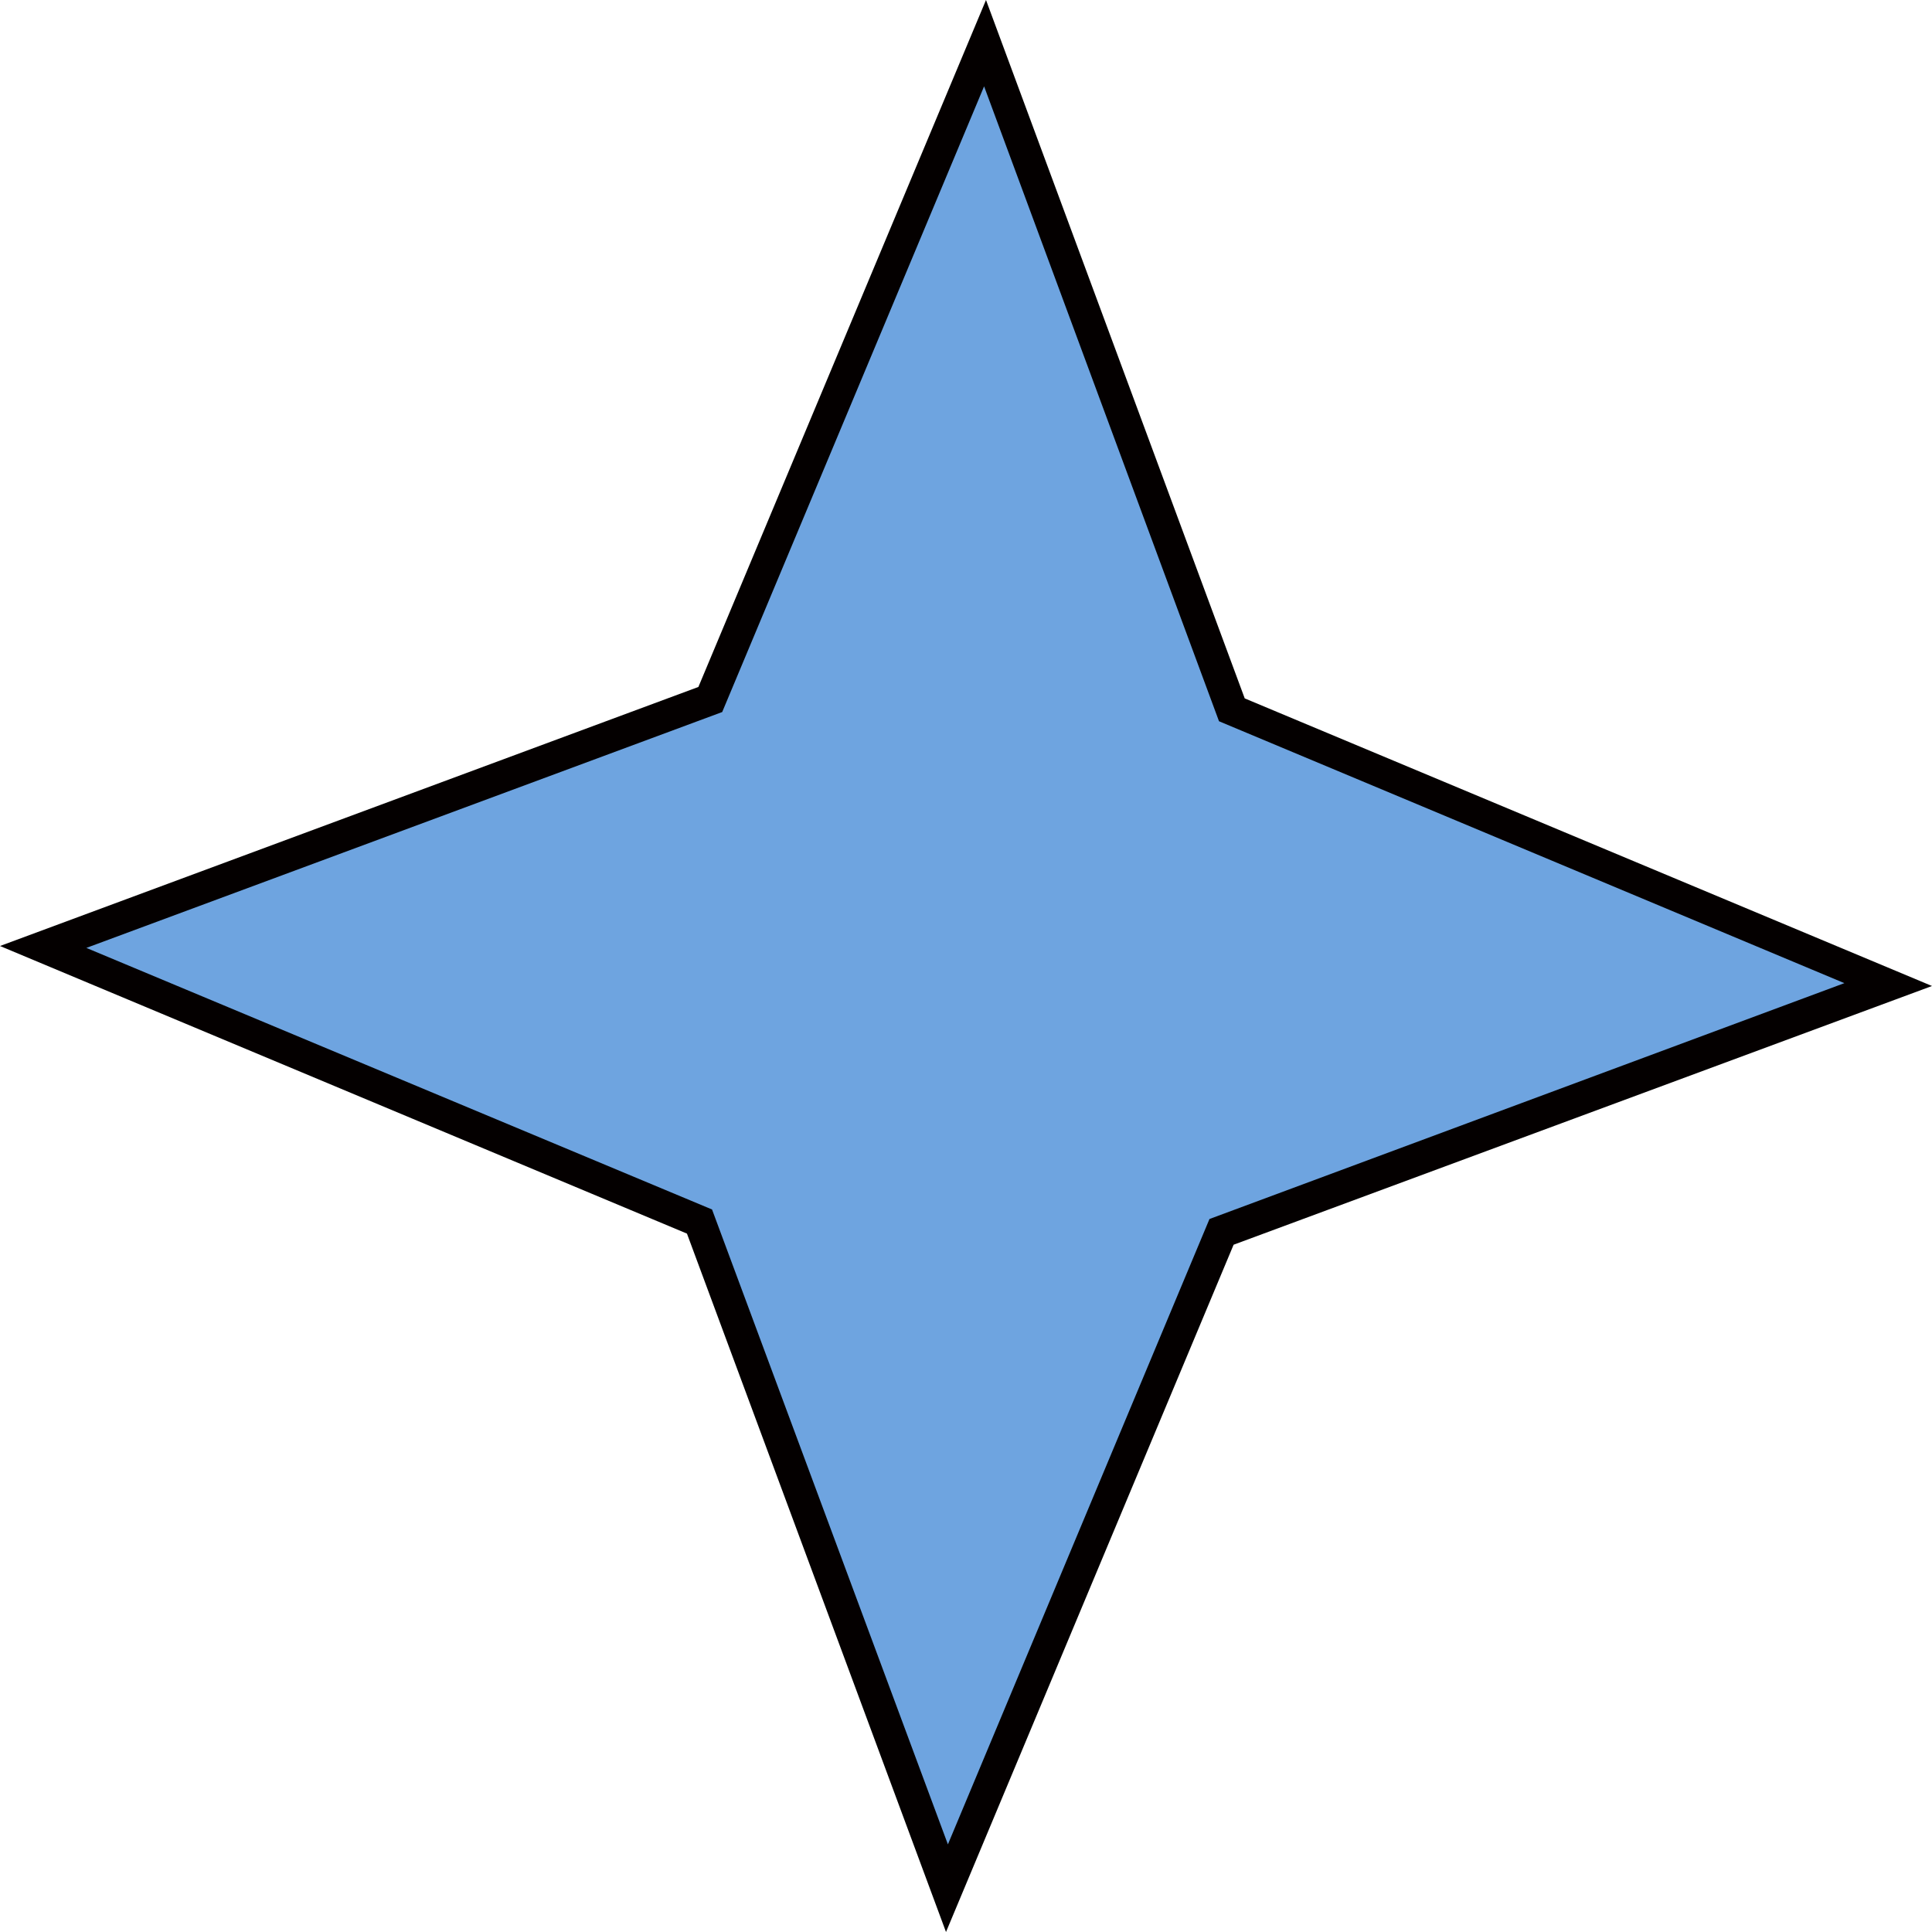
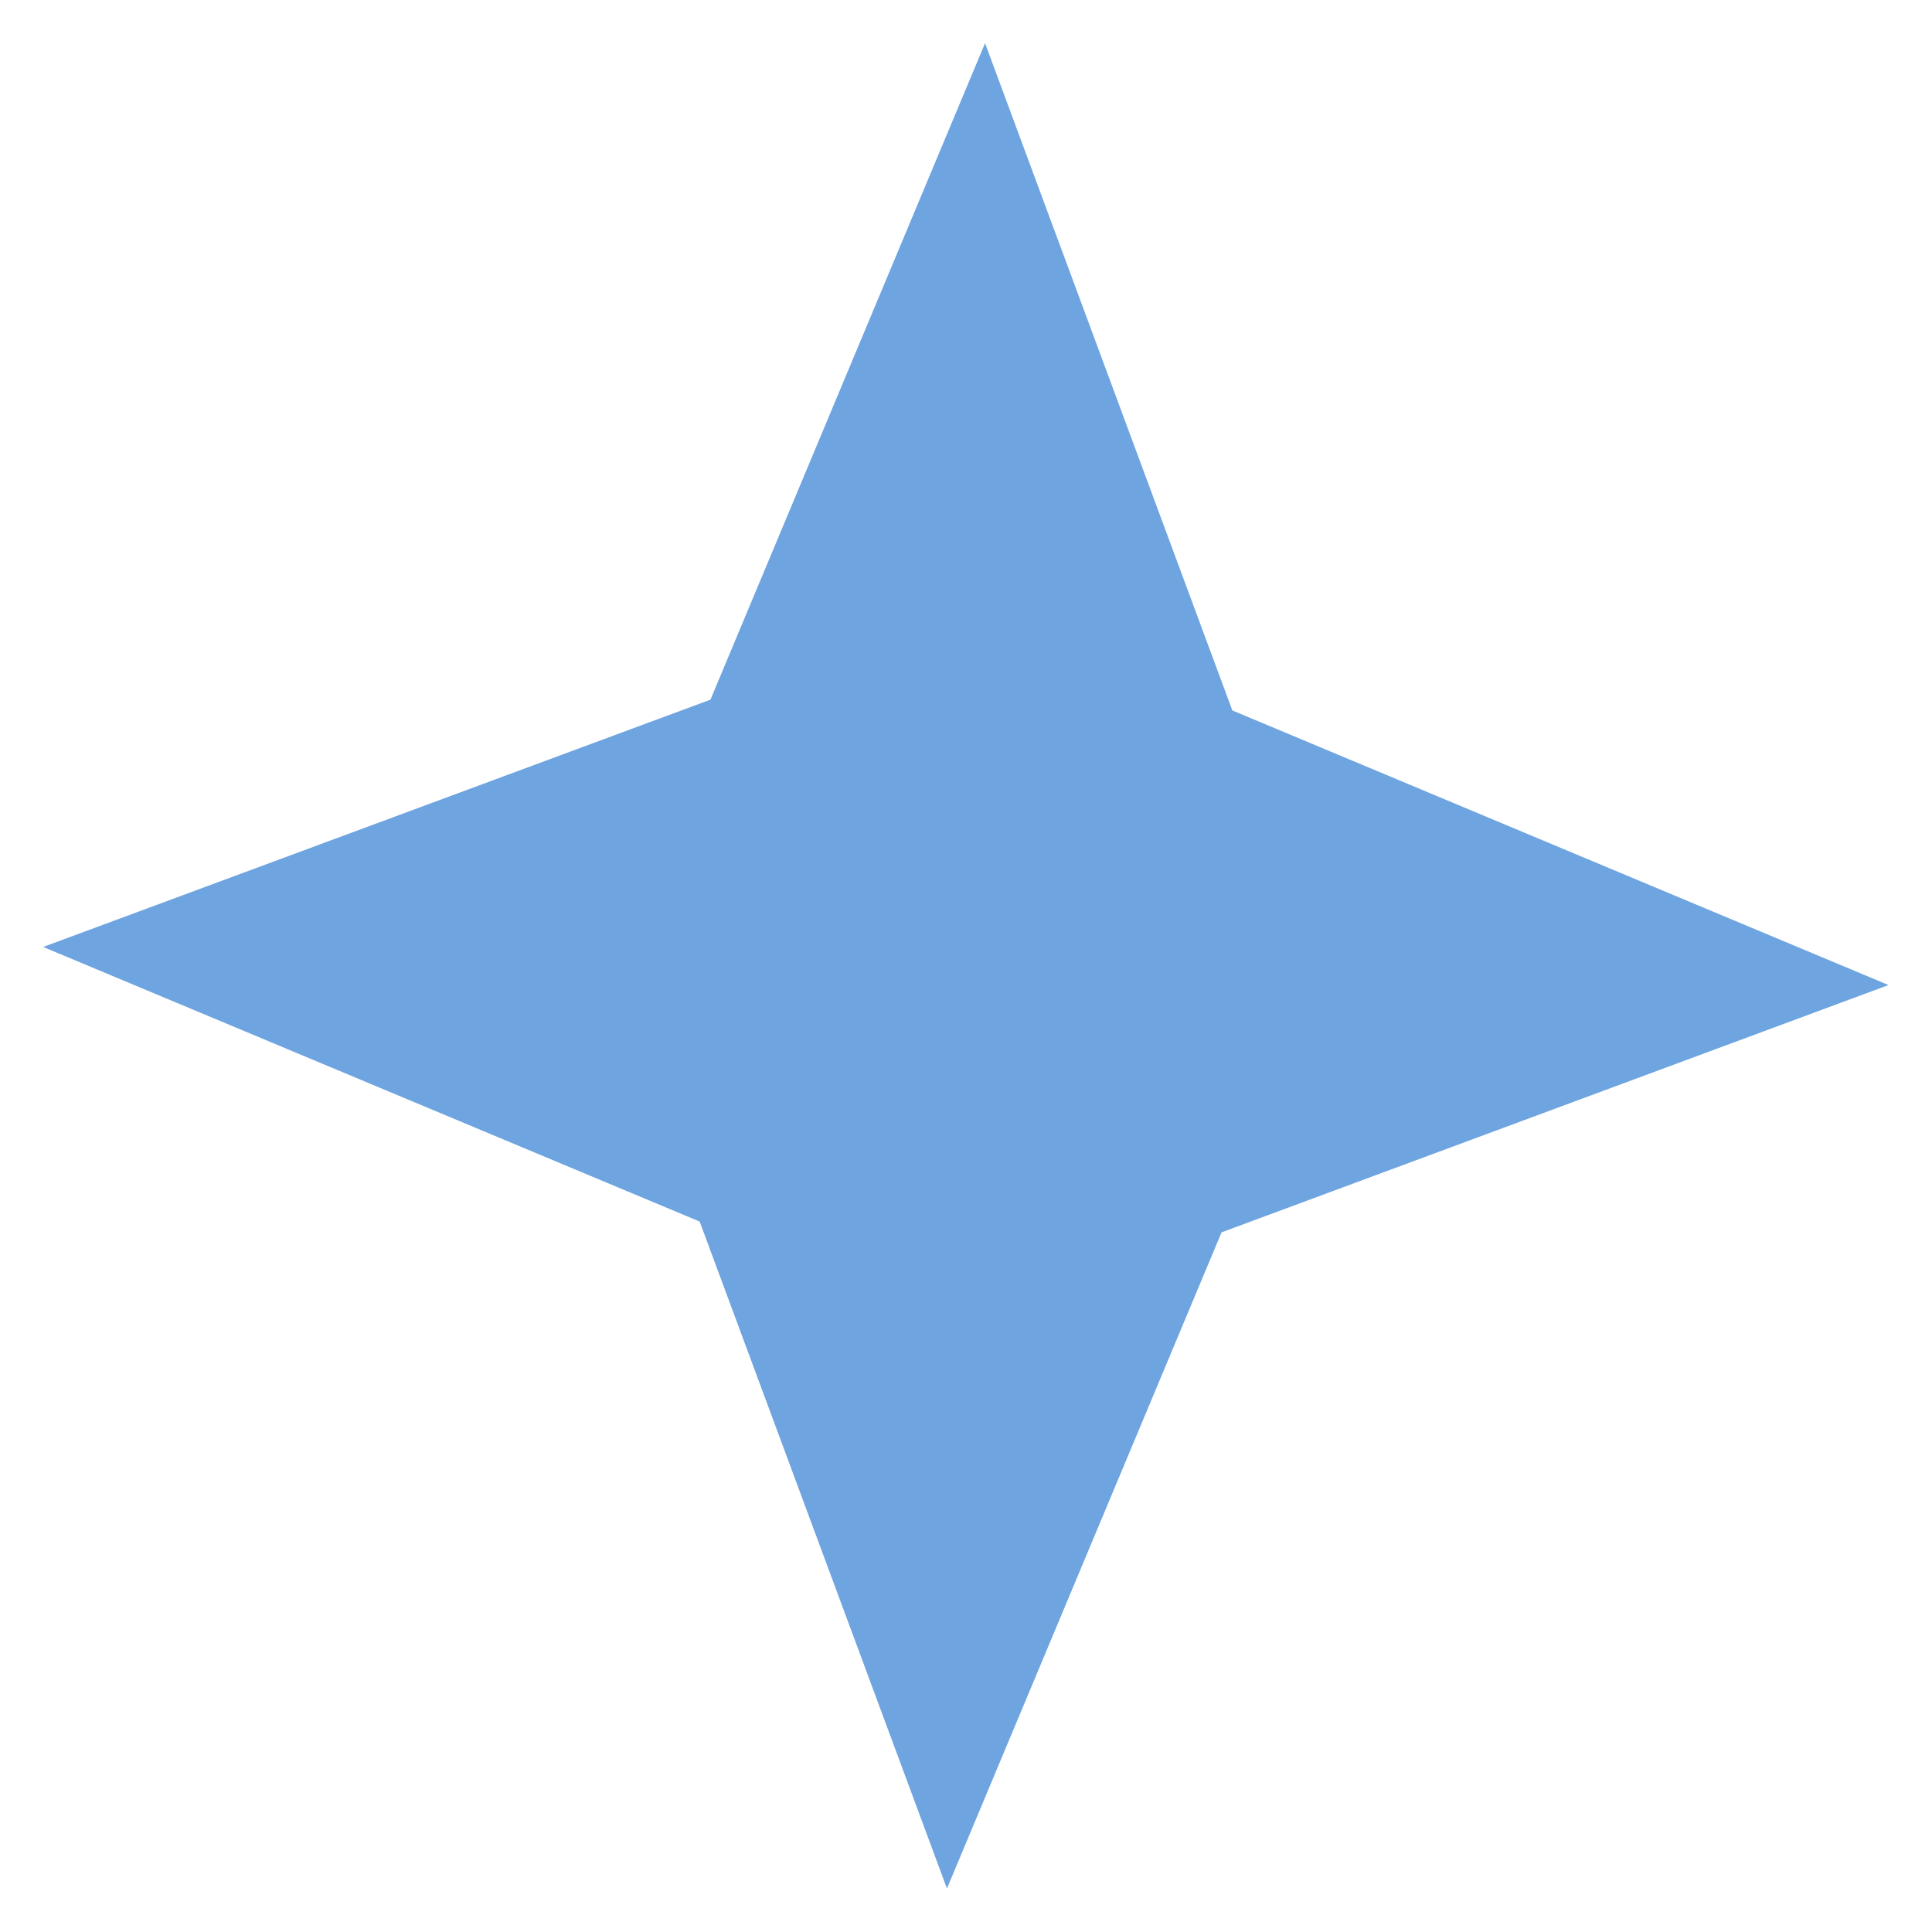
<svg xmlns="http://www.w3.org/2000/svg" viewBox="0 0 60.86 60.86" width="100%" style="vertical-align: middle; max-width: 100%; width: 100%;">
  <defs>
   </defs>
  <g>
    <g>
      <polygon points="22.38 22.04 31.03 1.36 38.82 22.38 59.49 31.03 38.48 38.82 29.83 59.49 22.04 38.48 1.36 29.83 22.38 22.04" fill="rgb(110,164,224)">
     </polygon>
-       <path d="M29.8,60.86l-8.16-22L0,29.8l22-8.16L31.06,0l8.15,22,21.65,9.06-22,8.15Zm-27.08-31L22.43,38.1l7.43,20,8.24-19.7,20-7.43-19.7-8.25L31,2.72,22.75,22.43Z" fill="#040000">
-      </path>
    </g>
  </g>
</svg>